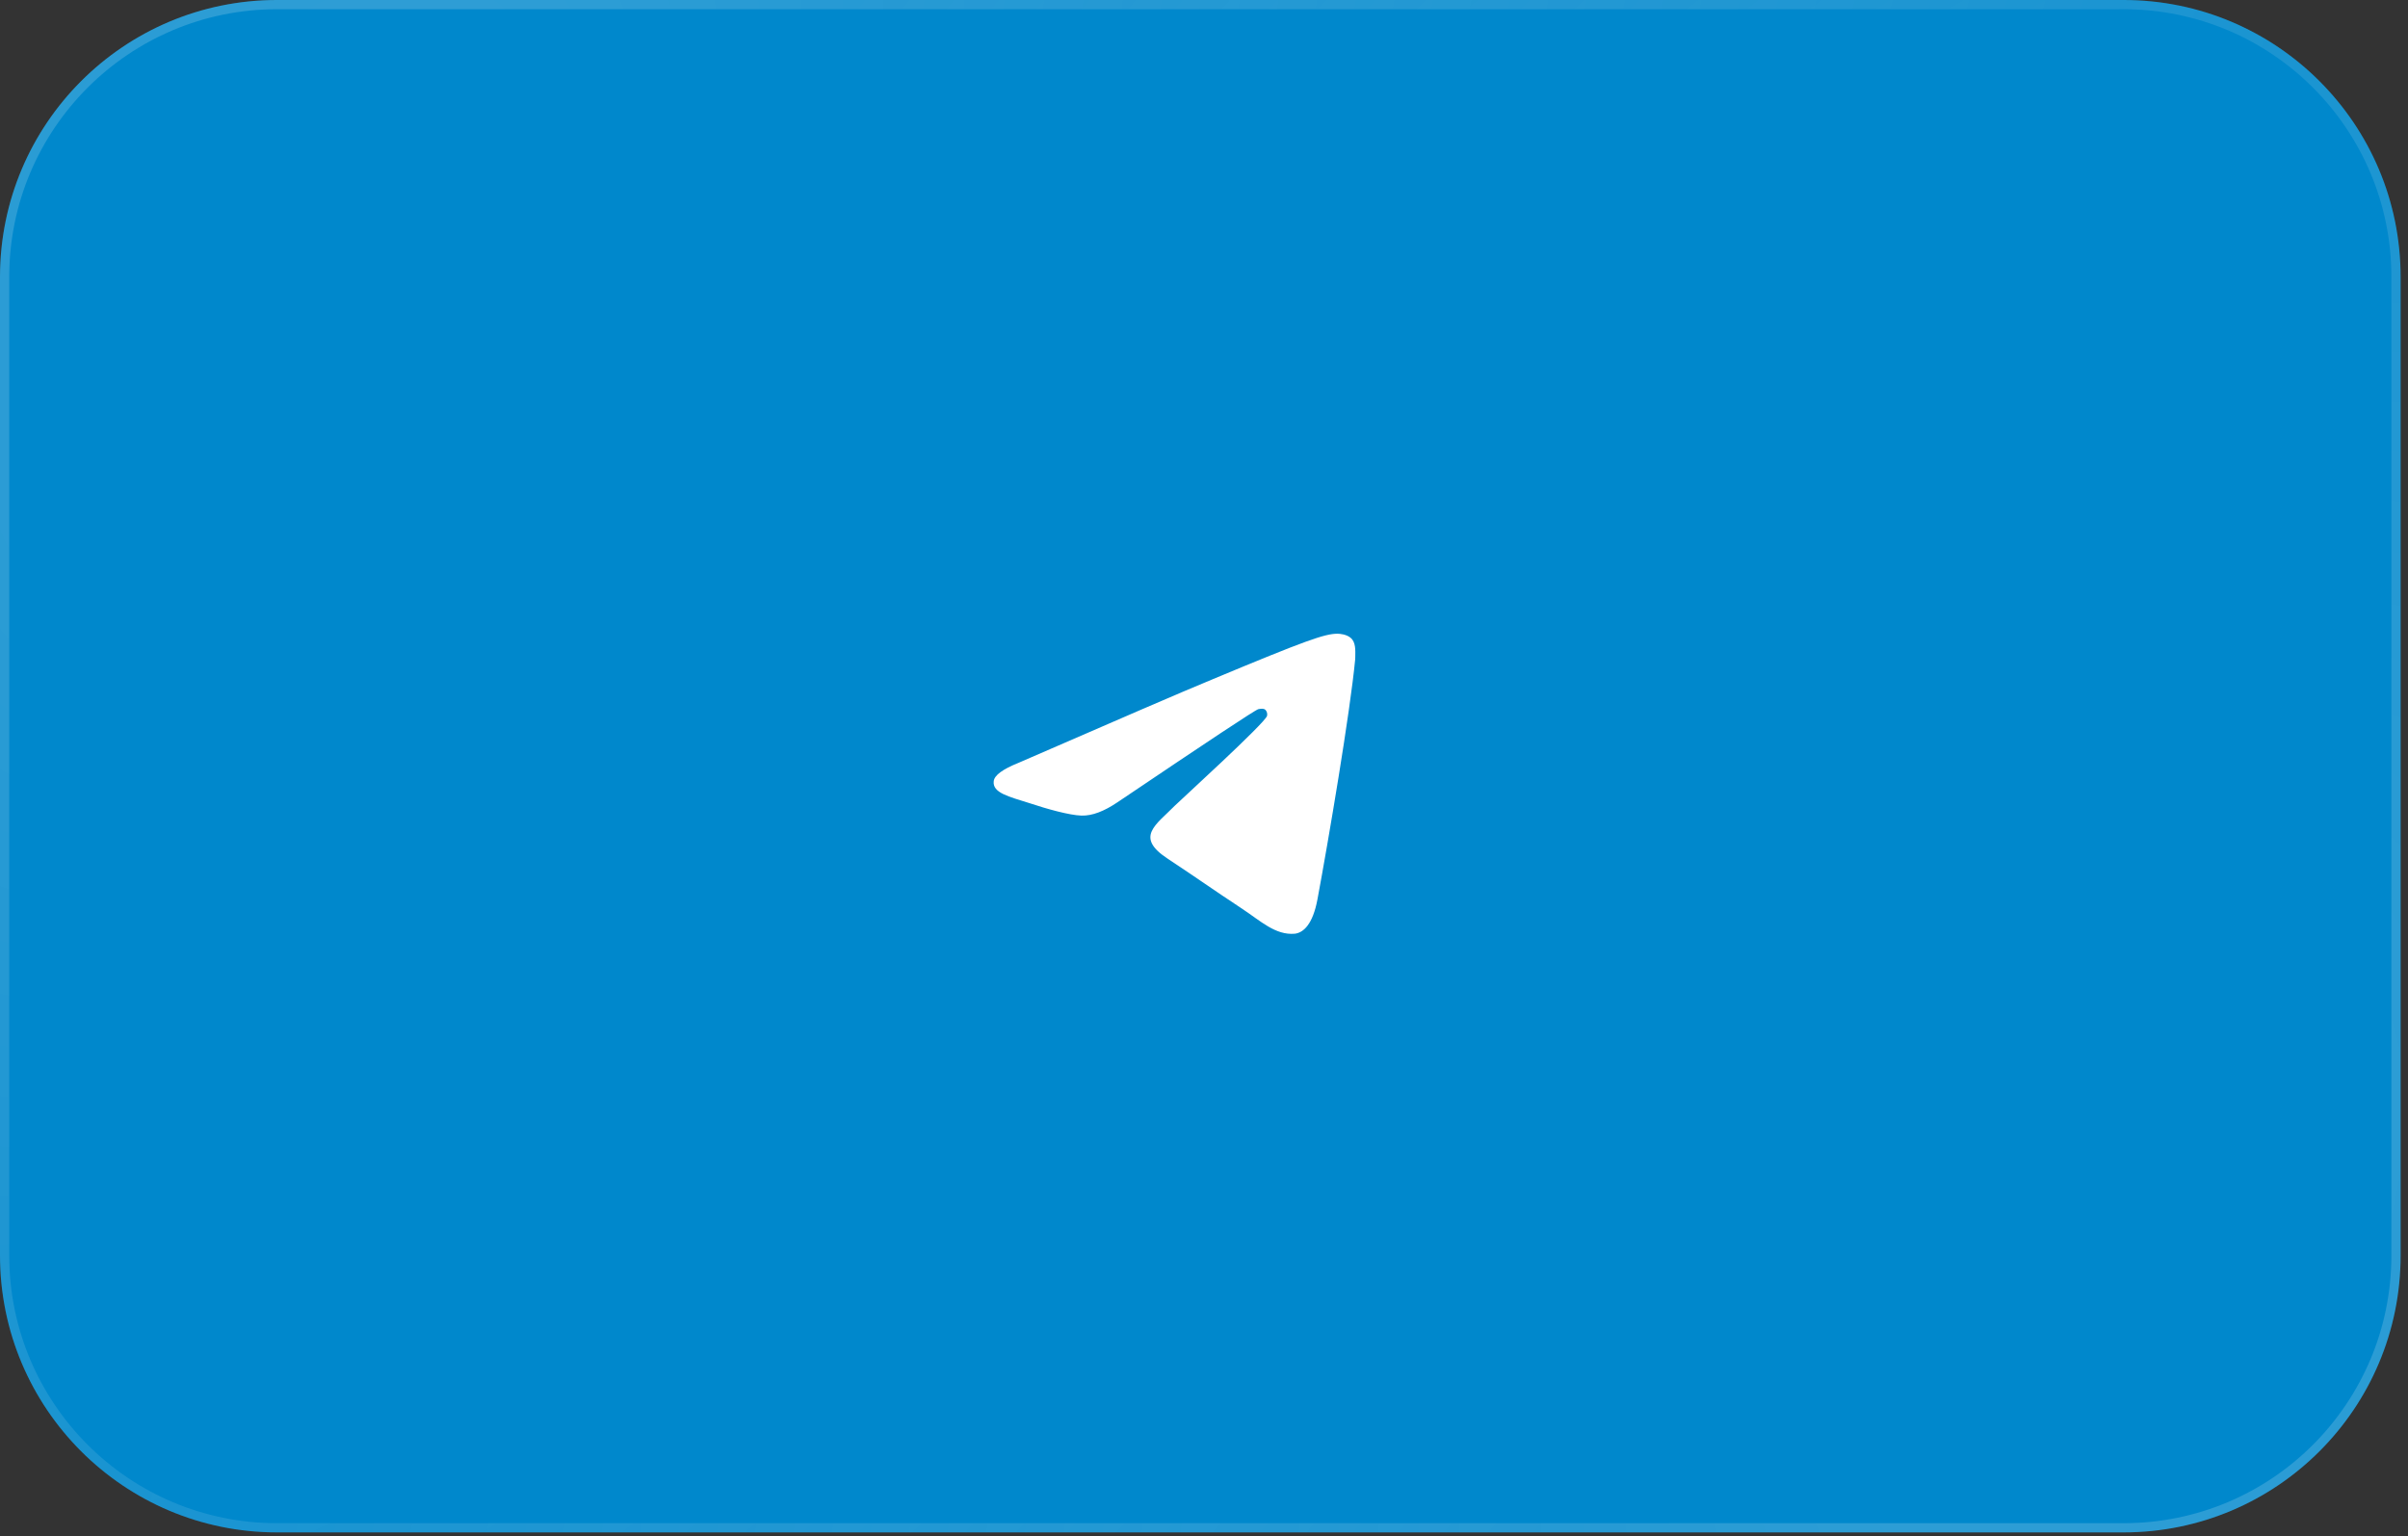
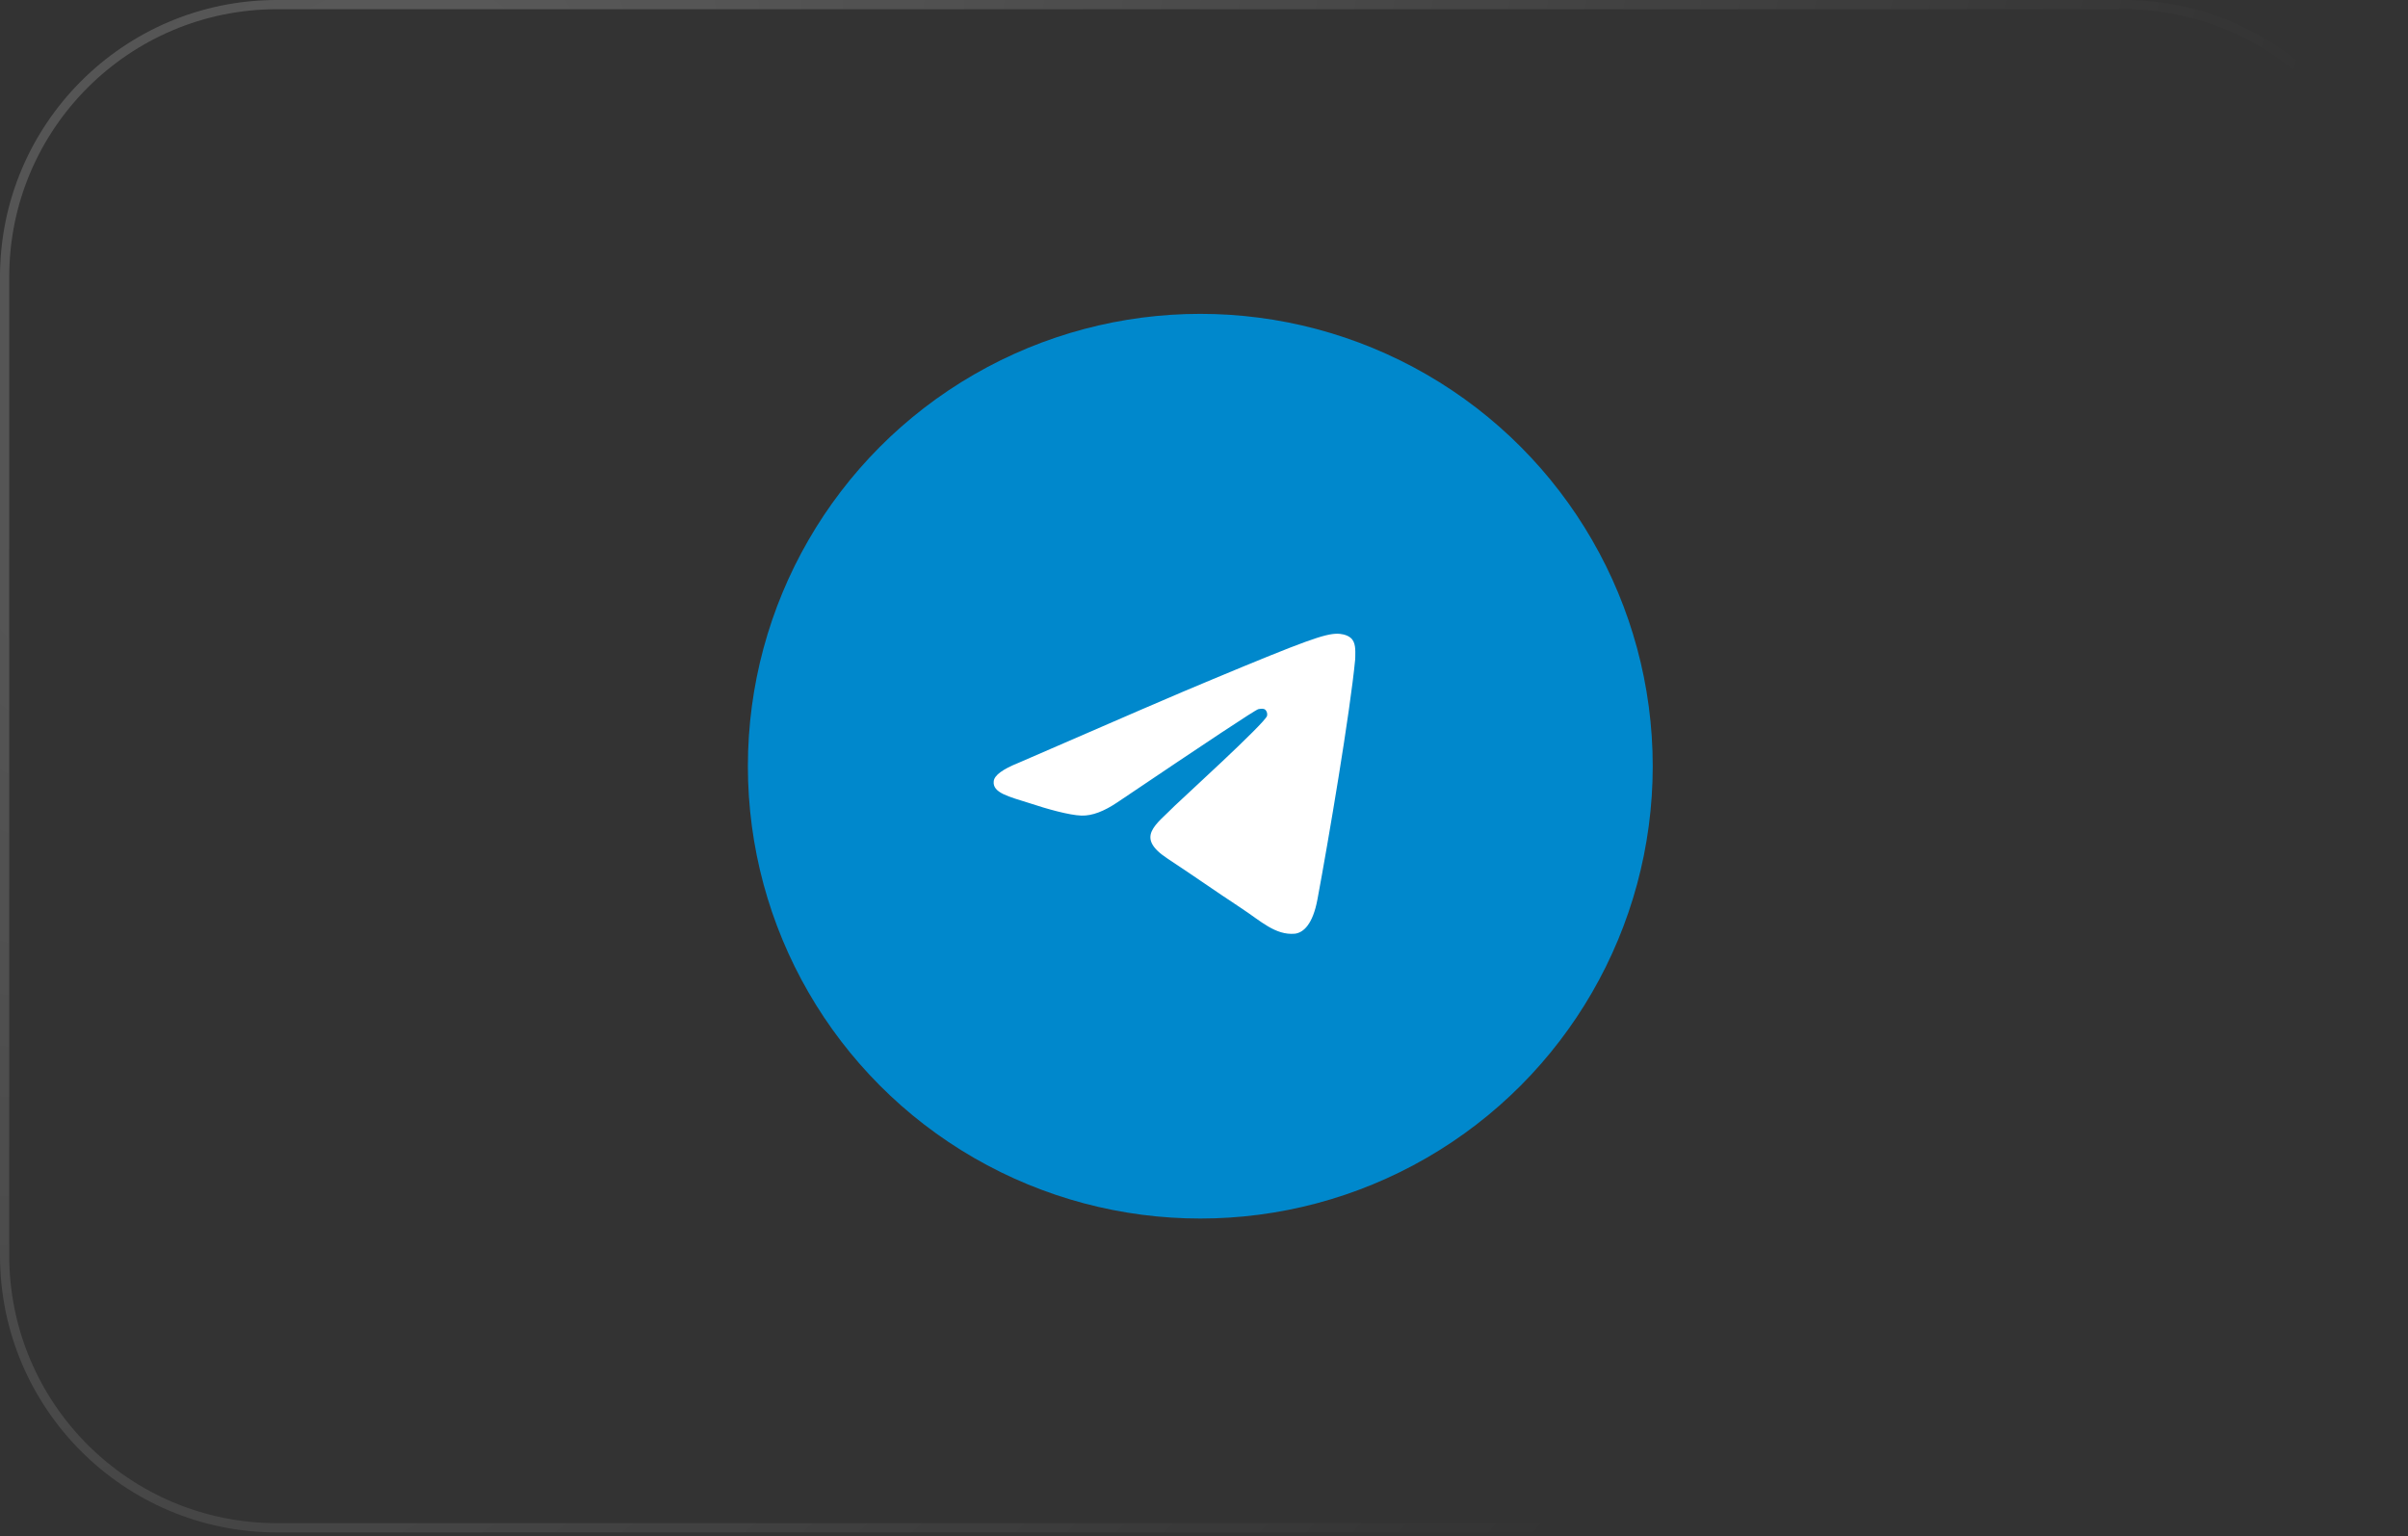
<svg xmlns="http://www.w3.org/2000/svg" width="163" height="104" viewBox="0 0 163 104" fill="none">
  <rect x="0" y="0" width="163" height="104" fill="#333333" stroke="none" />
-   <path d="M0 18.75C0 8.395 8.395 0 18.75 0H143.75C154.105 0 162.5 8.395 162.5 18.75V85C162.5 95.355 154.105 103.75 143.75 103.75H18.75C8.395 103.75 0 95.355 0 85V18.75Z" fill="#0088CC" />
  <path d="M18.75 0.312H143.75C153.933 0.312 162.188 8.567 162.188 18.75V85C162.188 95.183 153.933 103.438 143.75 103.438H18.75C8.567 103.438 0.312 95.183 0.312 85V18.75C0.312 8.567 8.567 0.312 18.75 0.312Z" stroke="url(#paint0_radial_69_1251)" stroke-opacity="0.2" stroke-width="0.625" />
-   <path d="M18.75 0.312H143.75C153.933 0.312 162.188 8.567 162.188 18.75V85C162.188 95.183 153.933 103.438 143.75 103.438H18.75C8.567 103.438 0.312 95.183 0.312 85V18.75C0.312 8.567 8.567 0.312 18.75 0.312Z" stroke="url(#paint1_radial_69_1251)" stroke-opacity="0.2" stroke-width="0.625" />
  <circle cx="81.25" cy="51.875" r="30.625" fill="#0088CC" />
  <ellipse cx="81.841" cy="56.128" rx="16.052" ry="17.445" fill="white" />
  <path d="M81.25 29.283C68.779 29.283 58.658 39.404 58.658 51.875C58.658 64.346 68.779 74.468 81.25 74.468C93.721 74.468 103.843 64.346 103.843 51.875C103.843 39.404 93.721 29.283 81.25 29.283ZM91.733 44.646C91.394 48.215 89.926 56.891 89.18 60.89C88.864 62.584 88.231 63.149 87.644 63.217C86.334 63.33 85.34 62.358 84.074 61.522C82.086 60.212 80.957 59.399 79.036 58.133C76.8 56.665 78.246 55.852 79.533 54.541C79.872 54.202 85.656 48.938 85.769 48.464C85.784 48.392 85.782 48.318 85.763 48.247C85.743 48.176 85.706 48.111 85.656 48.057C85.52 47.944 85.34 47.99 85.181 48.012C84.978 48.057 81.815 50.158 75.647 54.315C74.744 54.925 73.93 55.242 73.208 55.219C72.394 55.197 70.858 54.767 69.706 54.383C68.282 53.931 67.175 53.683 67.266 52.892C67.311 52.485 67.876 52.079 68.938 51.65C75.535 48.78 79.918 46.883 82.109 45.979C88.39 43.358 89.677 42.906 90.536 42.906C90.717 42.906 91.146 42.952 91.417 43.177V43.177C91.782 43.47 91.746 44.025 91.739 44.492C91.739 44.545 91.737 44.596 91.733 44.646Z" fill="#0088CC" />
  <defs>
    <radialGradient id="paint0_radial_69_1251" cx="0" cy="0" r="1" gradientUnits="userSpaceOnUse" gradientTransform="translate(20.938 16.875) rotate(33.649) scale(120.127 188.151)">
      <stop stop-color="white" />
      <stop offset="1" stop-color="white" stop-opacity="0" />
    </radialGradient>
    <radialGradient id="paint1_radial_69_1251" cx="0" cy="0" r="1" gradientUnits="userSpaceOnUse" gradientTransform="translate(142.5 84.688) rotate(-146.018) scale(119.089 186.525)">
      <stop stop-color="white" />
      <stop offset="1" stop-color="white" stop-opacity="0" />
    </radialGradient>
  </defs>
</svg>